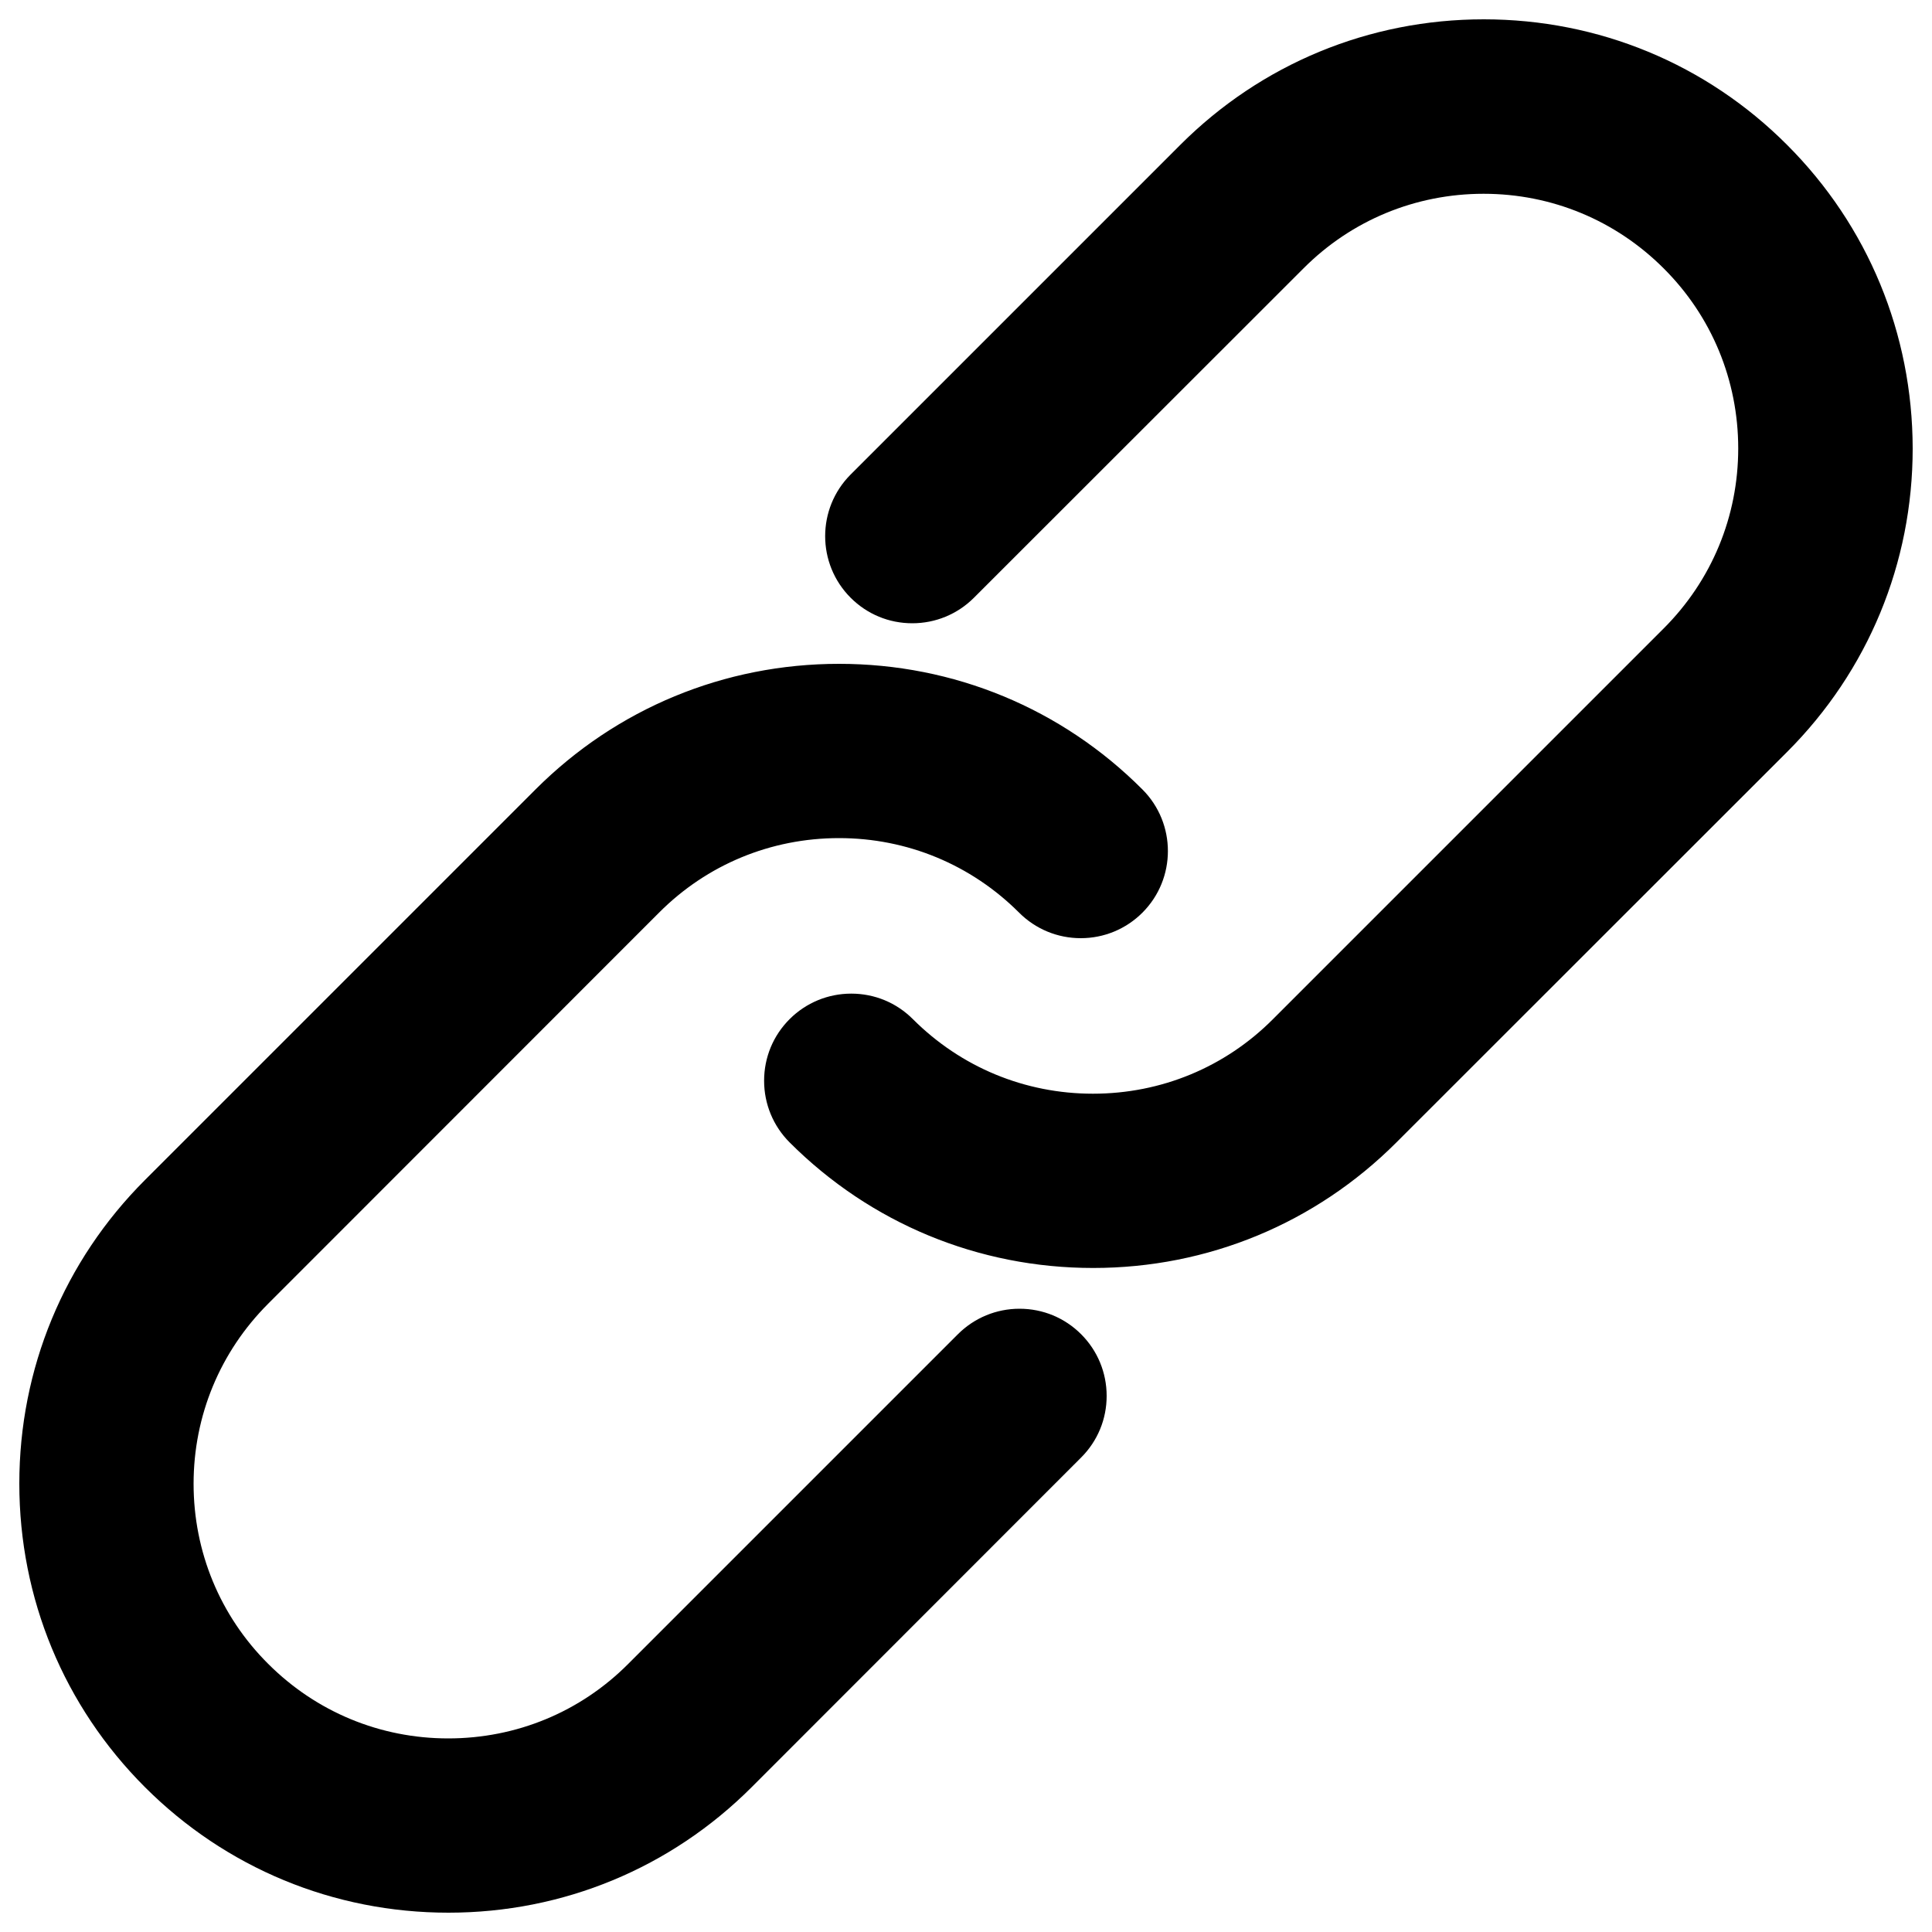
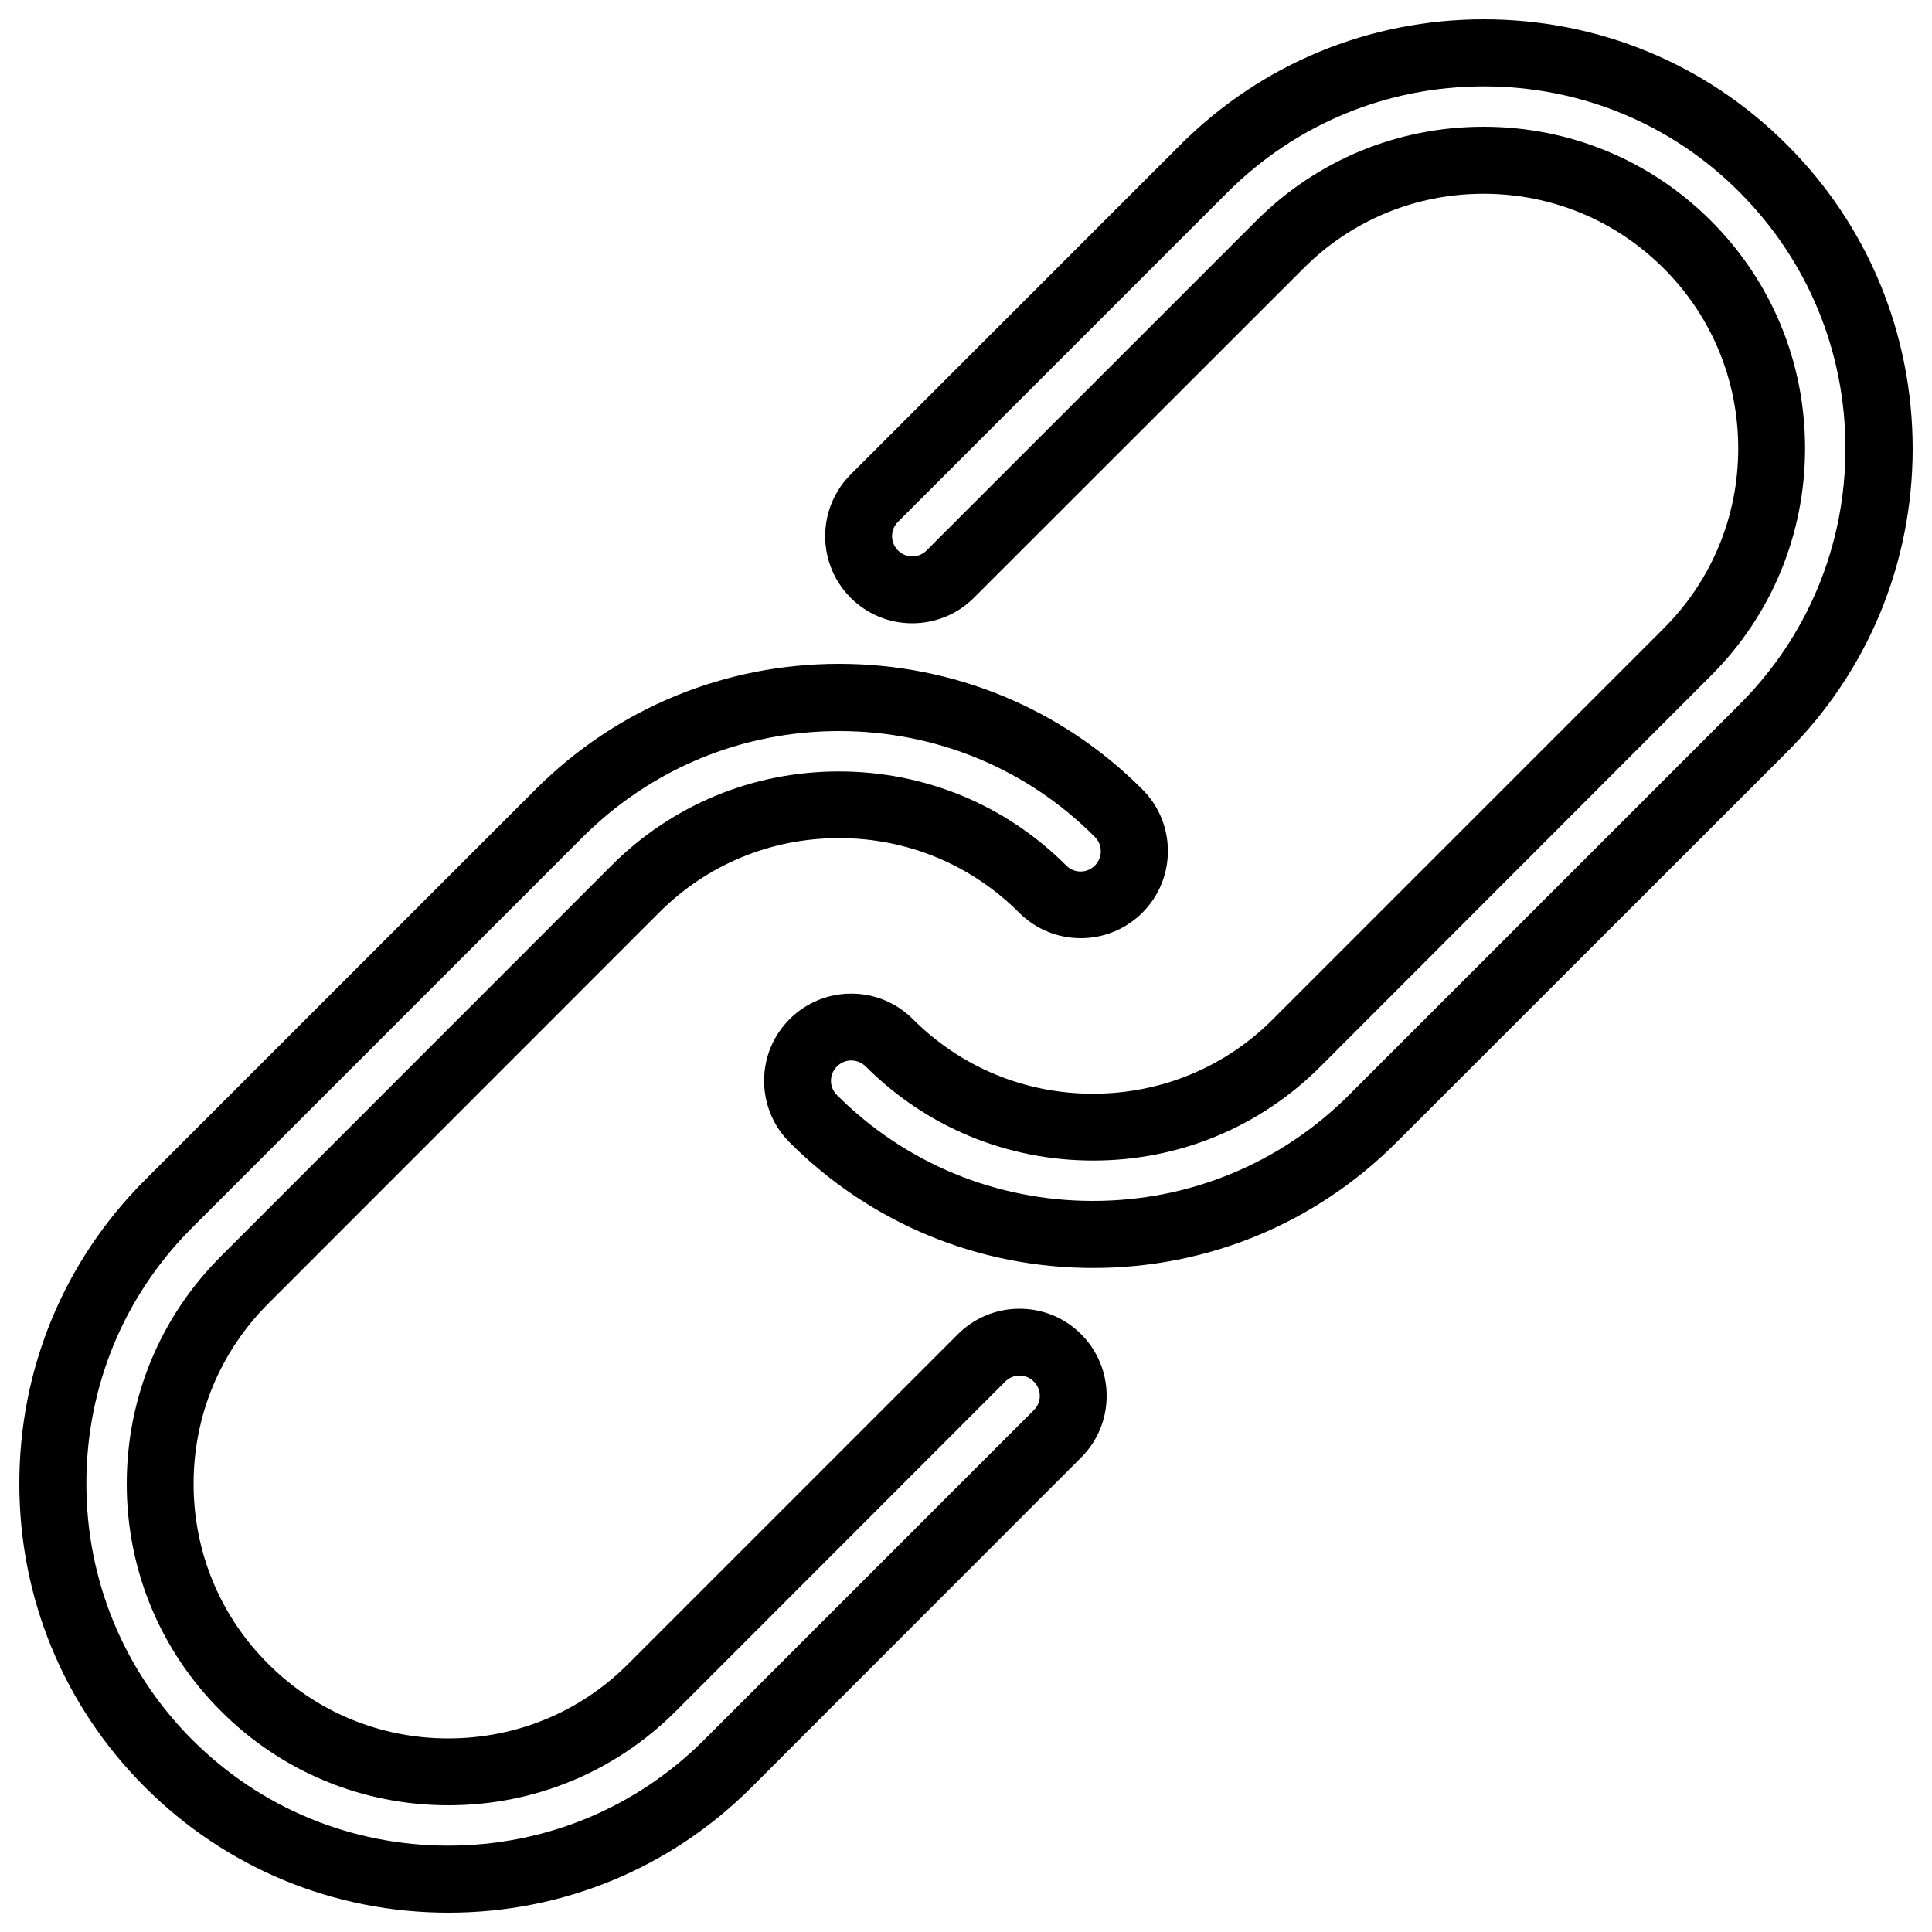
<svg xmlns="http://www.w3.org/2000/svg" viewBox="0 0 1000 1000">
-   <path d="M565.8 639c-52.4 0-104.9-20-144.8-59.9-10.8-10.8-10.8-28.5 0-39.3 10.8-10.8 28.5-10.8 39.3 0 58.2 58.2 152.8 58.2 211 0l202.2-202.2c58.2-58.2 58.2-152.8 0-211-58.2-58.2-152.8-58.2-211 0L491.9 297.2c-10.8 10.8-28.5 10.8-39.3 0-10.8-10.8-10.8-28.5 0-39.3L623.2 87.2C703 7.4 833 7.4 912.8 87.2c79.8 79.9 79.9 209.8 0 289.6L710.6 579.1c-40 39.9-92.4 59.9-144.8 59.9zM232.1 972.7c-52.5 0-104.9-20-144.8-59.9C7.4 832.9 7.4 703 87.2 623.2L289.4 421c79.9-79.9 209.8-79.9 289.6 0 10.8 10.8 10.8 28.5 0 39.3-10.8 10.8-28.5 10.8-39.3 0-58.2-58.2-152.8-58.2-211 0L126.6 662.5c-58.2 58.2-58.2 152.8 0 211 58.2 58.2 152.8 58.2 211 0l170.6-170.6c10.8-10.8 28.5-10.8 39.3 0 10.8 10.8 10.8 28.5 0 39.3L376.8 912.8c-39.9 39.9-92.3 59.9-144.7 59.9z" />
  <path d="M232.1 990c-59.4 0-115.2-23.1-157.1-65-41.9-41.9-65-97.7-65-157.1 0-59.4 23.1-115.2 65-157.1l202.2-202.2c41.9-41.9 97.7-65 157.1-65 59.4 0 115.2 23.1 157 65 17.6 17.6 17.6 46.2 0 63.8-8.5 8.5-19.9 13.2-31.9 13.2s-23.4-4.7-31.9-13.2c-24.9-24.9-58-38.6-93.2-38.6-35.3 0-68.4 13.7-93.2 38.6L138.8 674.8c-24.9 24.9-38.6 58-38.6 93.2s13.7 68.4 38.6 93.2c24.9 24.9 58 38.6 93.2 38.6 35.3 0 68.4-13.7 93.2-38.6l170.6-170.6c8.5-8.5 19.9-13.2 31.9-13.2 12.1 0 23.4 4.7 31.9 13.2s13.2 19.9 13.2 31.9c0 12.1-4.7 23.4-13.2 31.9L389.1 925c-41.9 41.9-97.6 65-157 65zm202.2-611.6c-50.1 0-97.2 19.5-132.6 54.8L99.5 635.4c-35.4 35.3-54.8 82.4-54.8 132.5 0 50.1 19.5 97.2 54.8 132.6 35.3 35.3 82.4 54.8 132.5 54.8 50.1 0 97.2-19.5 132.5-54.8l170.6-170.6c2-2 3.1-4.6 3.1-7.4s-1.1-5.4-3.1-7.4-4.6-3.1-7.4-3.1c-2.8 0-5.4 1.1-7.4 3.1L349.8 885.7c-31.4 31.4-73.2 48.7-117.7 48.7s-86.3-17.3-117.7-48.7C82.9 854.3 65.6 812.5 65.6 768s17.3-86.3 48.7-117.7L316.5 448c31.4-31.4 73.2-48.7 117.7-48.7s86.3 17.3 117.7 48.7c2 2 4.6 3.1 7.4 3.1 2.8 0 5.4-1.1 7.4-3.1 4.1-4.1 4.1-10.7 0-14.8-35.2-35.4-82.3-54.8-132.4-54.8zm131.5 277.9c-59.4 0-115.2-23.1-157.1-65-8.5-8.5-13.2-19.9-13.2-31.9 0-12.1 4.7-23.4 13.2-31.9s19.9-13.2 31.9-13.2c12.1 0 23.4 4.7 31.9 13.2 24.9 24.9 58 38.6 93.2 38.6 35.3 0 68.4-13.7 93.2-38.6l202.2-202.2c24.9-24.9 38.6-58 38.6-93.2s-13.7-68.4-38.6-93.2c-24.9-24.9-58-38.6-93.2-38.6s-68.4 13.7-93.2 38.6L504.1 309.4c-8.5 8.5-19.9 13.2-31.9 13.2-12.1 0-23.4-4.7-31.9-13.2-17.6-17.6-17.6-46.2 0-63.8L610.9 75c41.9-41.9 97.7-65 157.1-65 59.4 0 115.2 23.1 157 65 41.9 41.9 64.9 97.7 65 157.1 0 59.4-23.1 115.2-65 157.1L722.8 591.3c-41.9 41.9-97.6 65-157 65zM440.6 548.9c-2.8 0-5.4 1.1-7.4 3.1s-3.1 4.6-3.1 7.4 1.1 5.4 3.1 7.4c35.3 35.3 82.4 54.8 132.5 54.8 50.1 0 97.2-19.5 132.5-54.8l202.2-202.2c35.3-35.3 54.8-82.4 54.8-132.5 0-50.1-19.5-97.2-54.8-132.6-35.2-35.4-82.3-54.8-132.4-54.8-50.1 0-97.2 19.5-132.6 54.8L464.8 270.1c-4.1 4.1-4.1 10.7 0 14.8 2 2 4.6 3.1 7.4 3.1 2.8 0 5.4-1.1 7.4-3.1l170.6-170.6c31.4-31.4 73.2-48.7 117.7-48.7s86.3 17.3 117.7 48.7c31.4 31.4 48.7 73.2 48.7 117.7s-17.3 86.3-48.7 117.7L683.5 552c-31.4 31.4-73.2 48.7-117.7 48.7s-86.3-17.3-117.7-48.7c-2.1-2-4.7-3.1-7.5-3.1z" />
</svg>